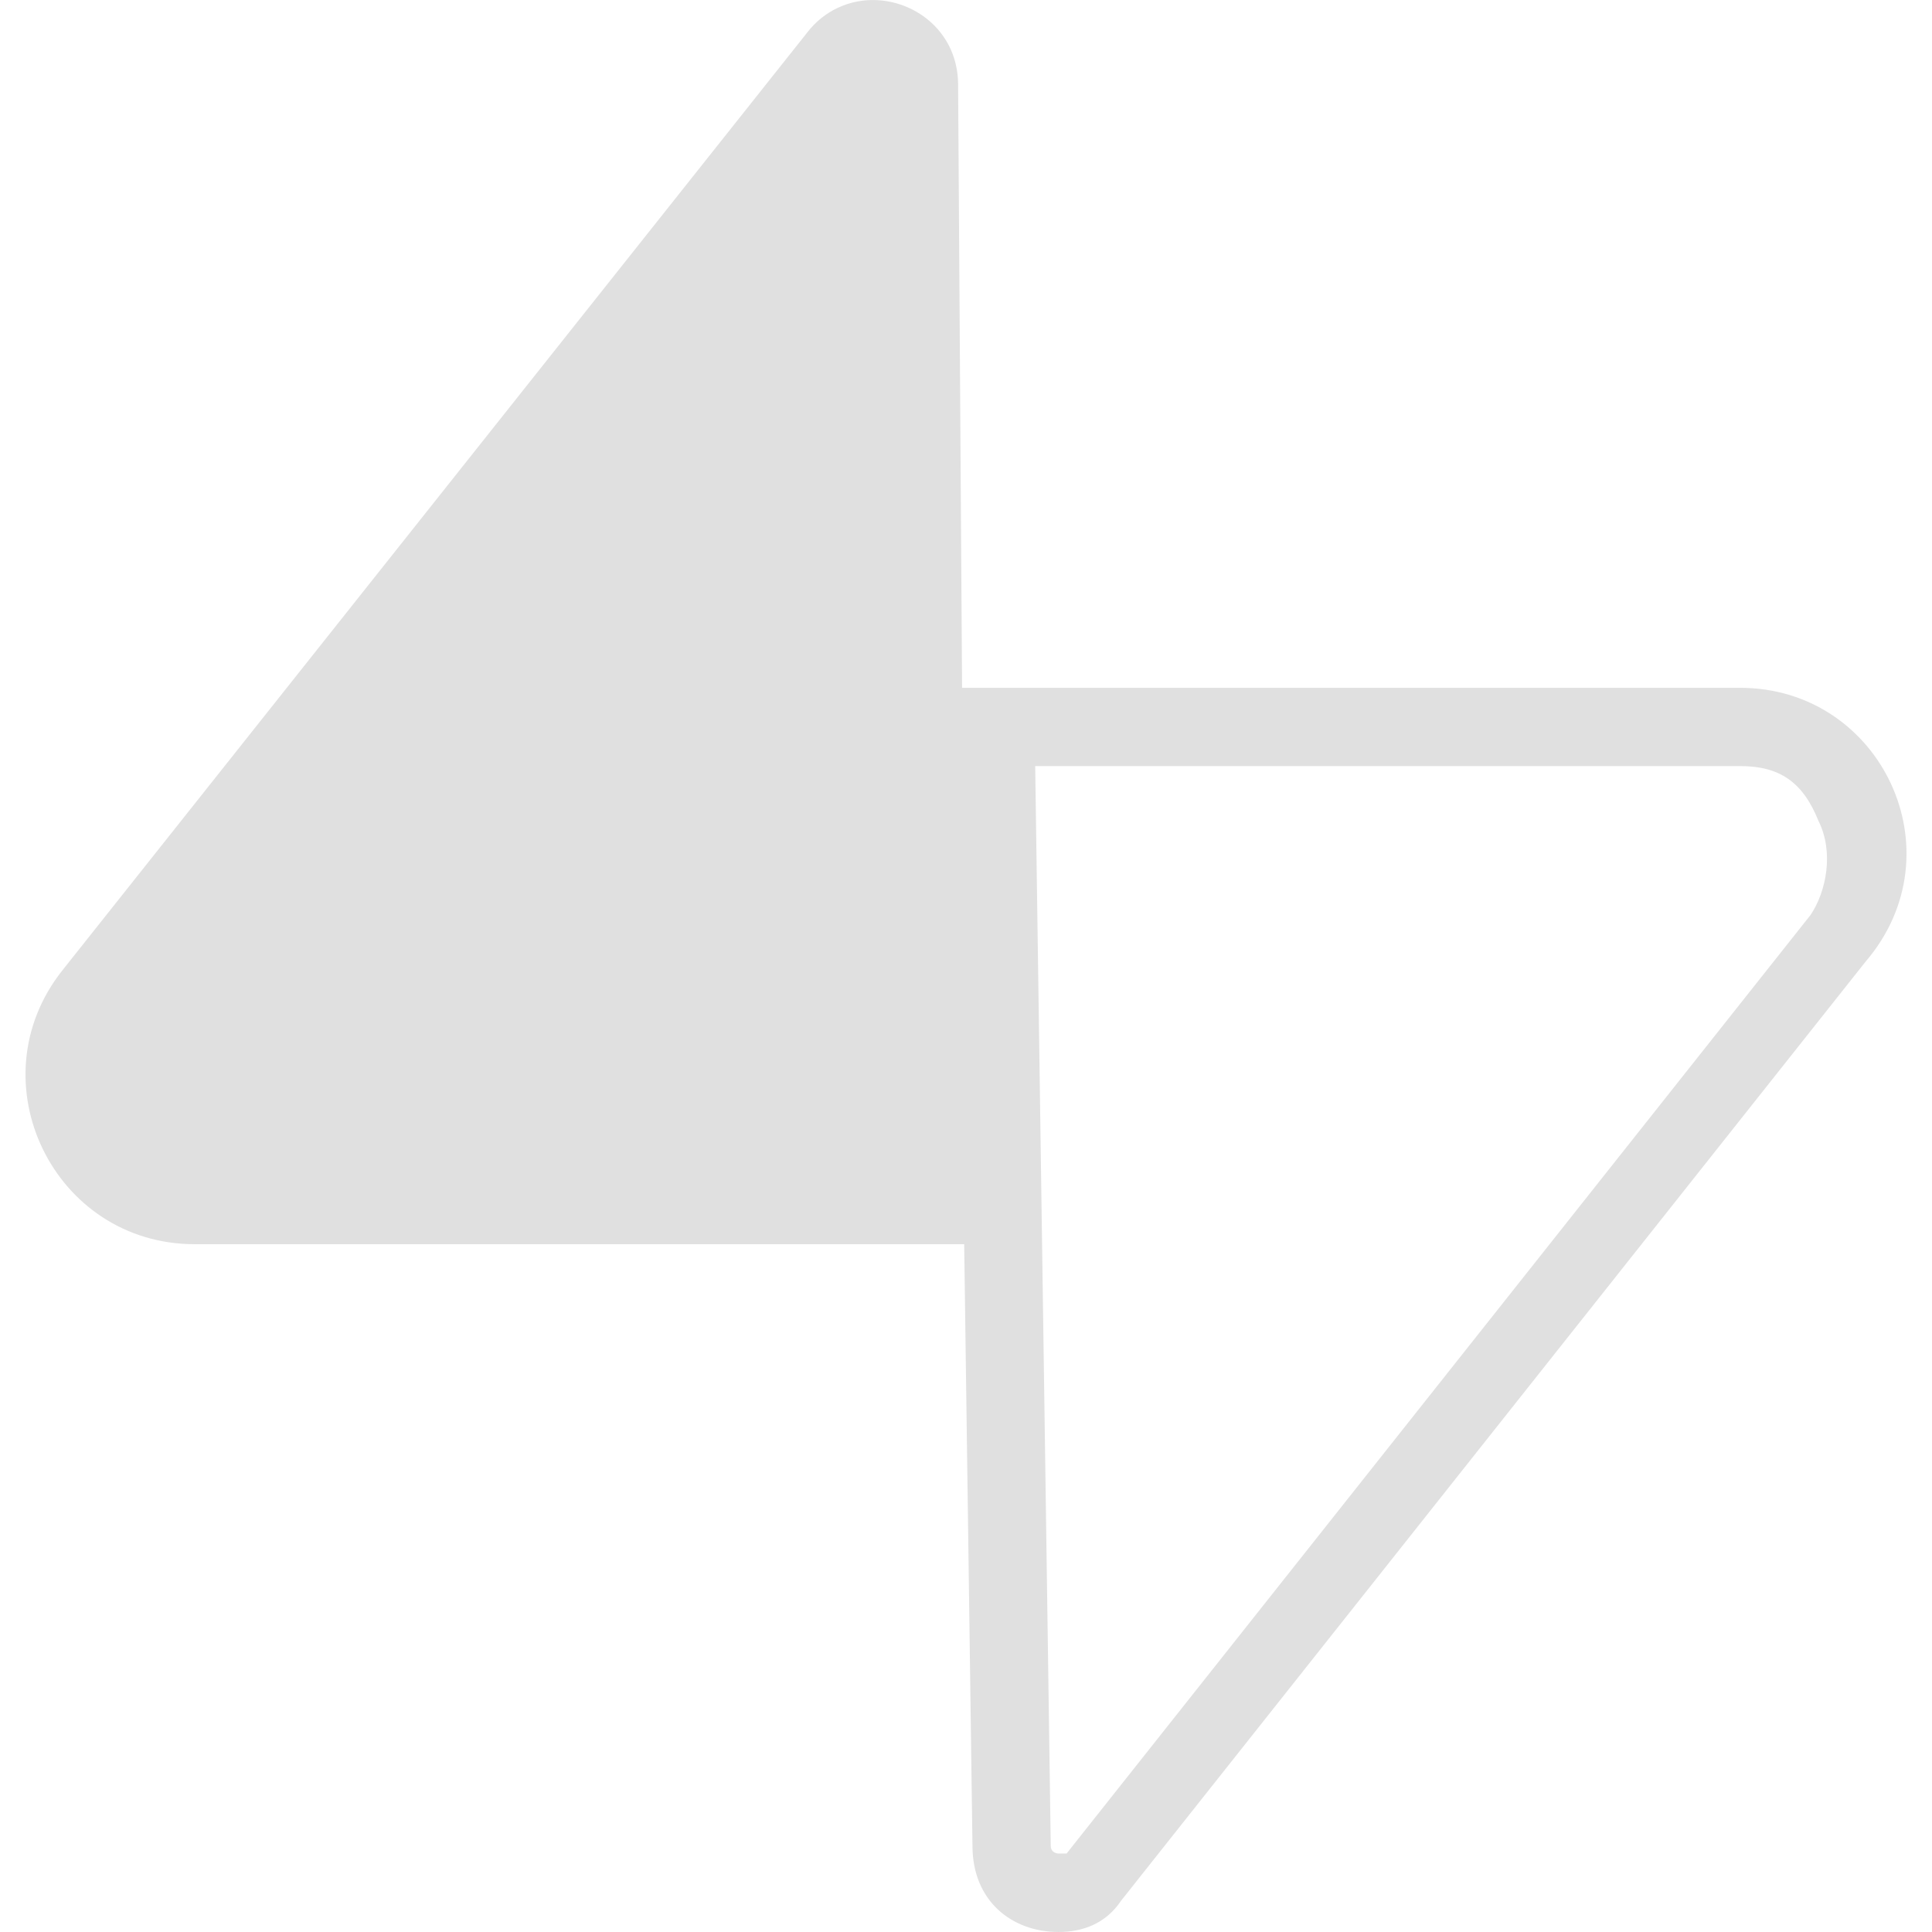
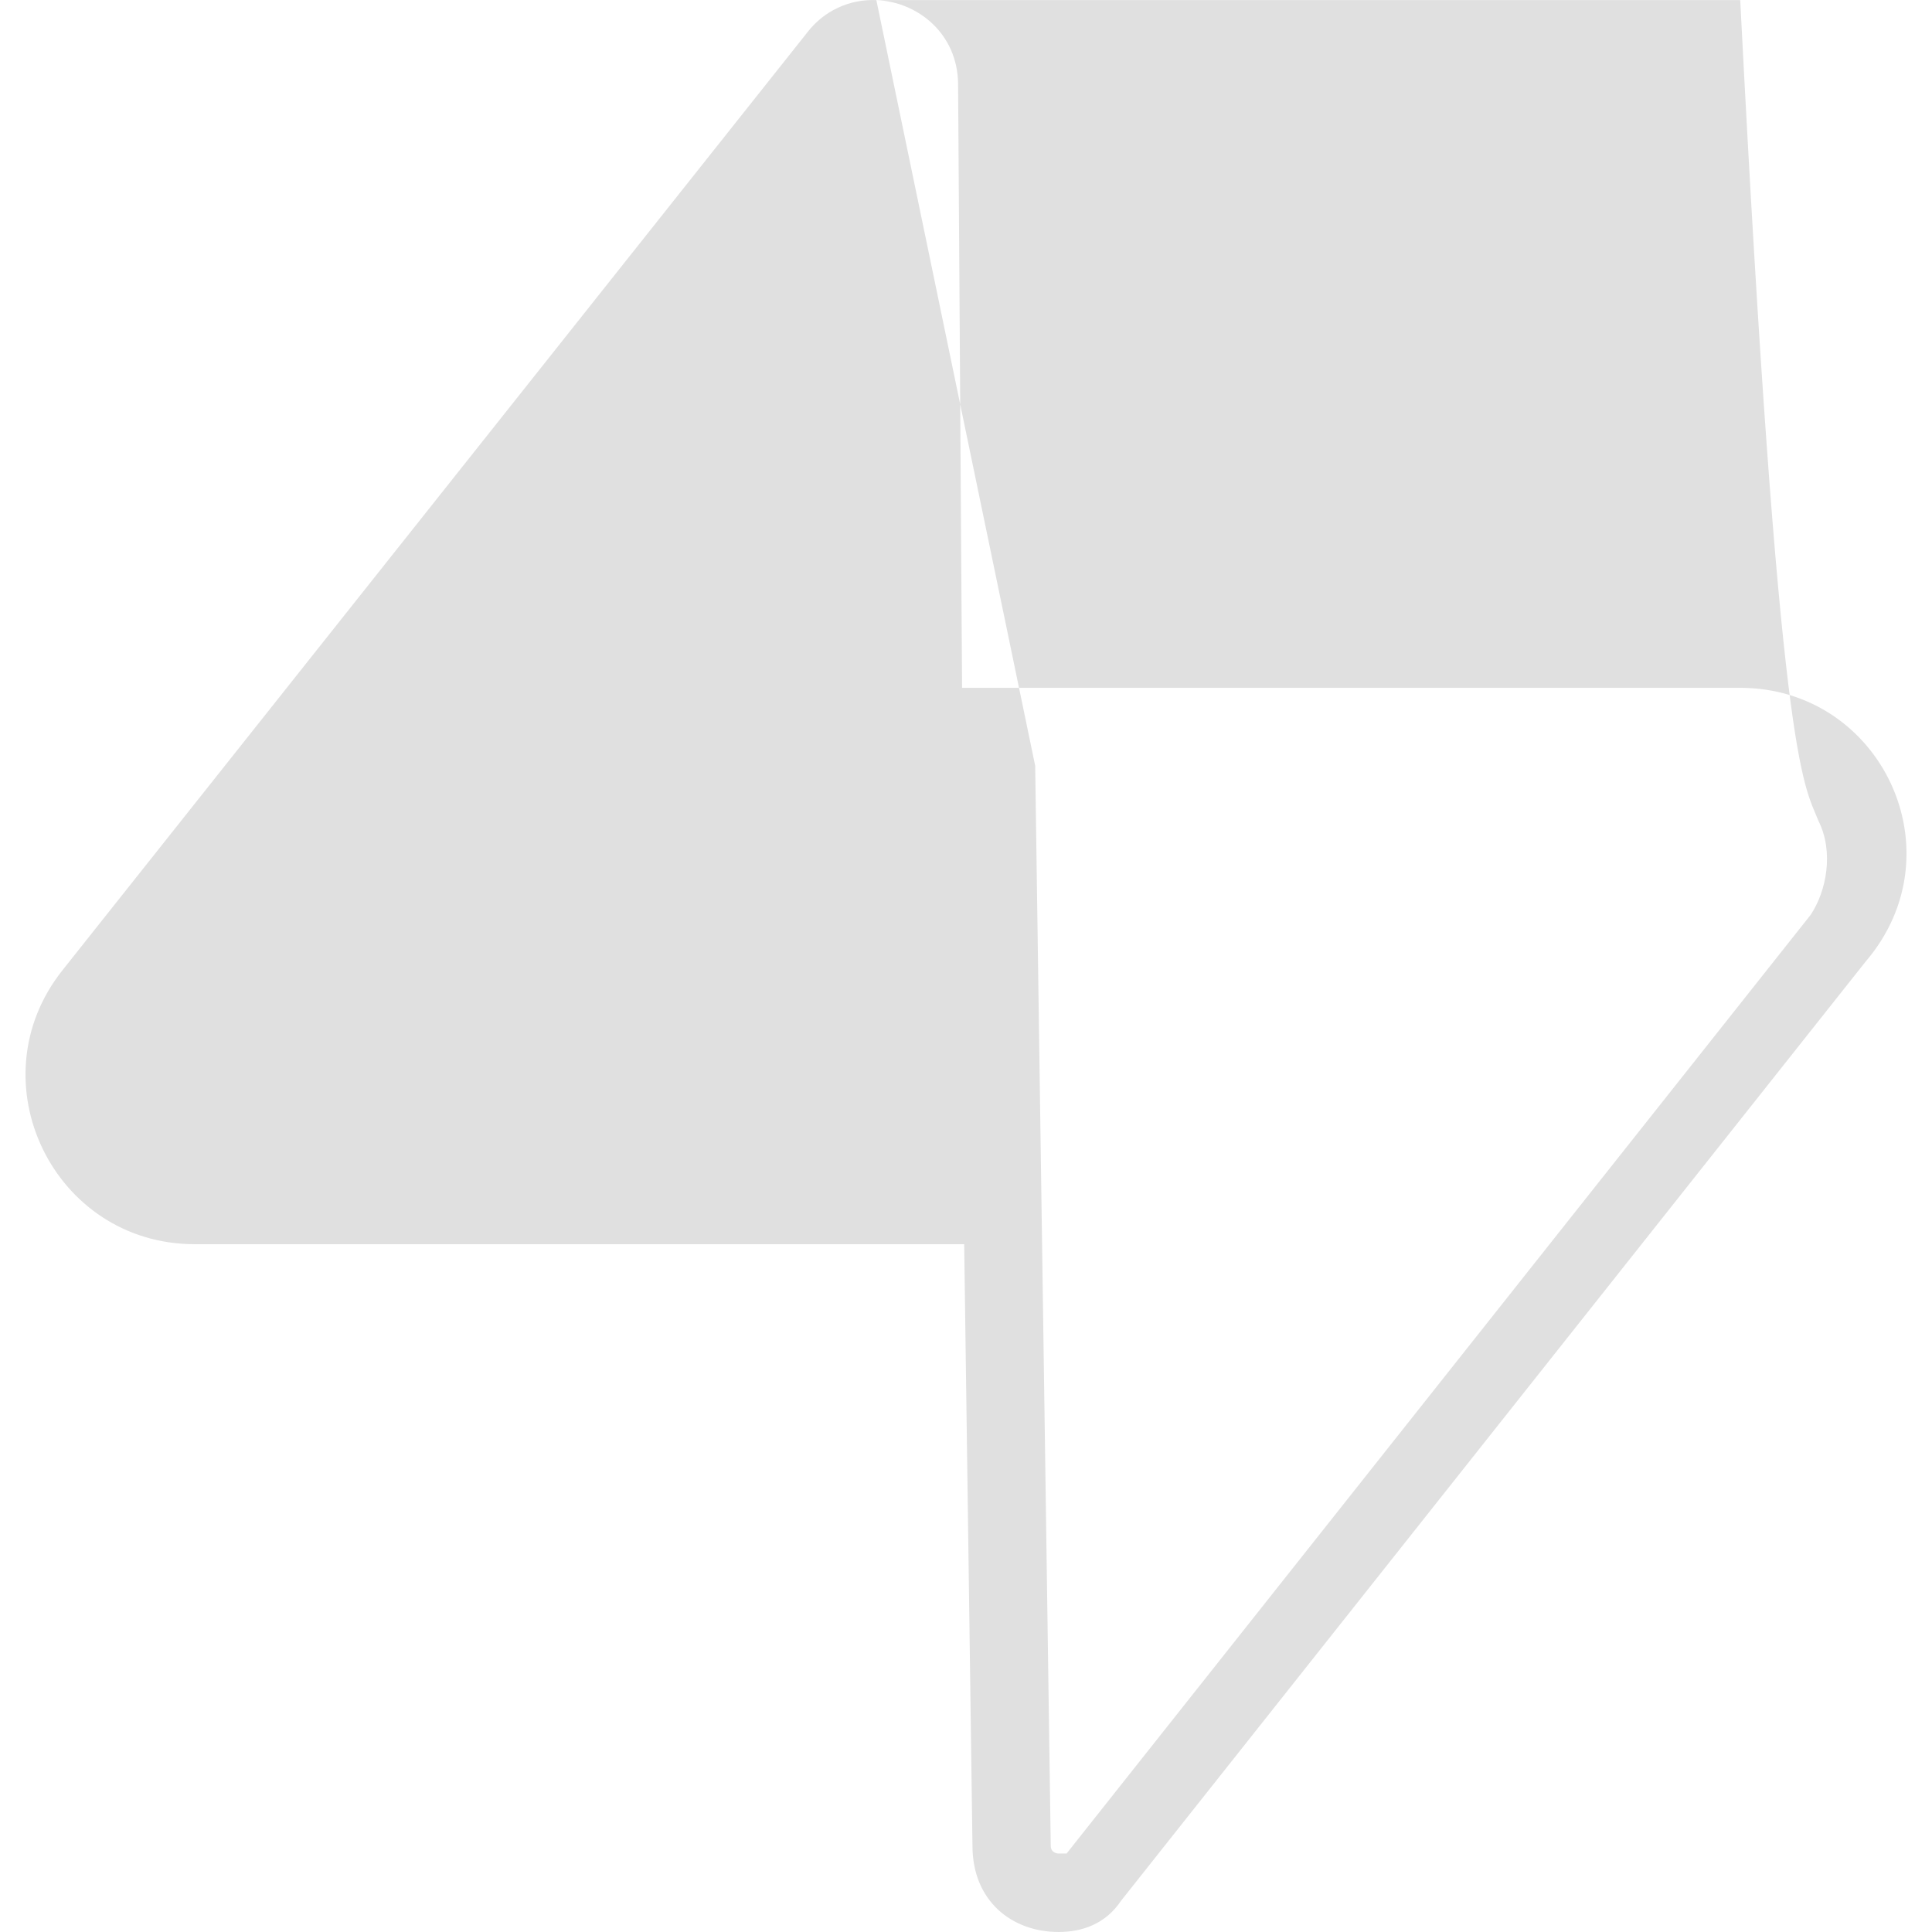
<svg xmlns="http://www.w3.org/2000/svg" width="128" height="128" viewBox="0 0 128 128" fill="none">
-   <path d="M58.061 0.007C57.185 -0.032 56.314 0.142 55.519 0.512C54.725 0.882 54.032 1.438 53.498 2.133L4.137 64.283C-1.686 71.615 3.54 82.431 12.9 82.431H63.88L64.429 122.295C64.429 125.925 67.017 127.999 70.133 127.999C71.689 127.999 73.244 127.475 74.281 125.919L123.595 63.718C129.818 56.458 124.632 45.57 115.288 45.57H63.74L63.476 5.525C63.429 2.237 60.816 0.122 58.067 0.007H58.061ZM68.588 50.755H115.294C117.887 50.755 119.442 51.797 120.48 54.39C121.517 56.464 120.998 59.057 119.96 60.612L70.663 122.803H70.134C70.134 122.803 69.615 122.803 69.615 122.285L68.584 50.75L68.588 50.755Z" fill="#E0E0E0" />
+   <path d="M58.061 0.007C57.185 -0.032 56.314 0.142 55.519 0.512C54.725 0.882 54.032 1.438 53.498 2.133L4.137 64.283C-1.686 71.615 3.54 82.431 12.9 82.431H63.88L64.429 122.295C64.429 125.925 67.017 127.999 70.133 127.999C71.689 127.999 73.244 127.475 74.281 125.919L123.595 63.718C129.818 56.458 124.632 45.57 115.288 45.57H63.74L63.476 5.525C63.429 2.237 60.816 0.122 58.067 0.007H58.061ZH115.294C117.887 50.755 119.442 51.797 120.48 54.39C121.517 56.464 120.998 59.057 119.96 60.612L70.663 122.803H70.134C70.134 122.803 69.615 122.803 69.615 122.285L68.584 50.75L68.588 50.755Z" fill="#E0E0E0" />
</svg>